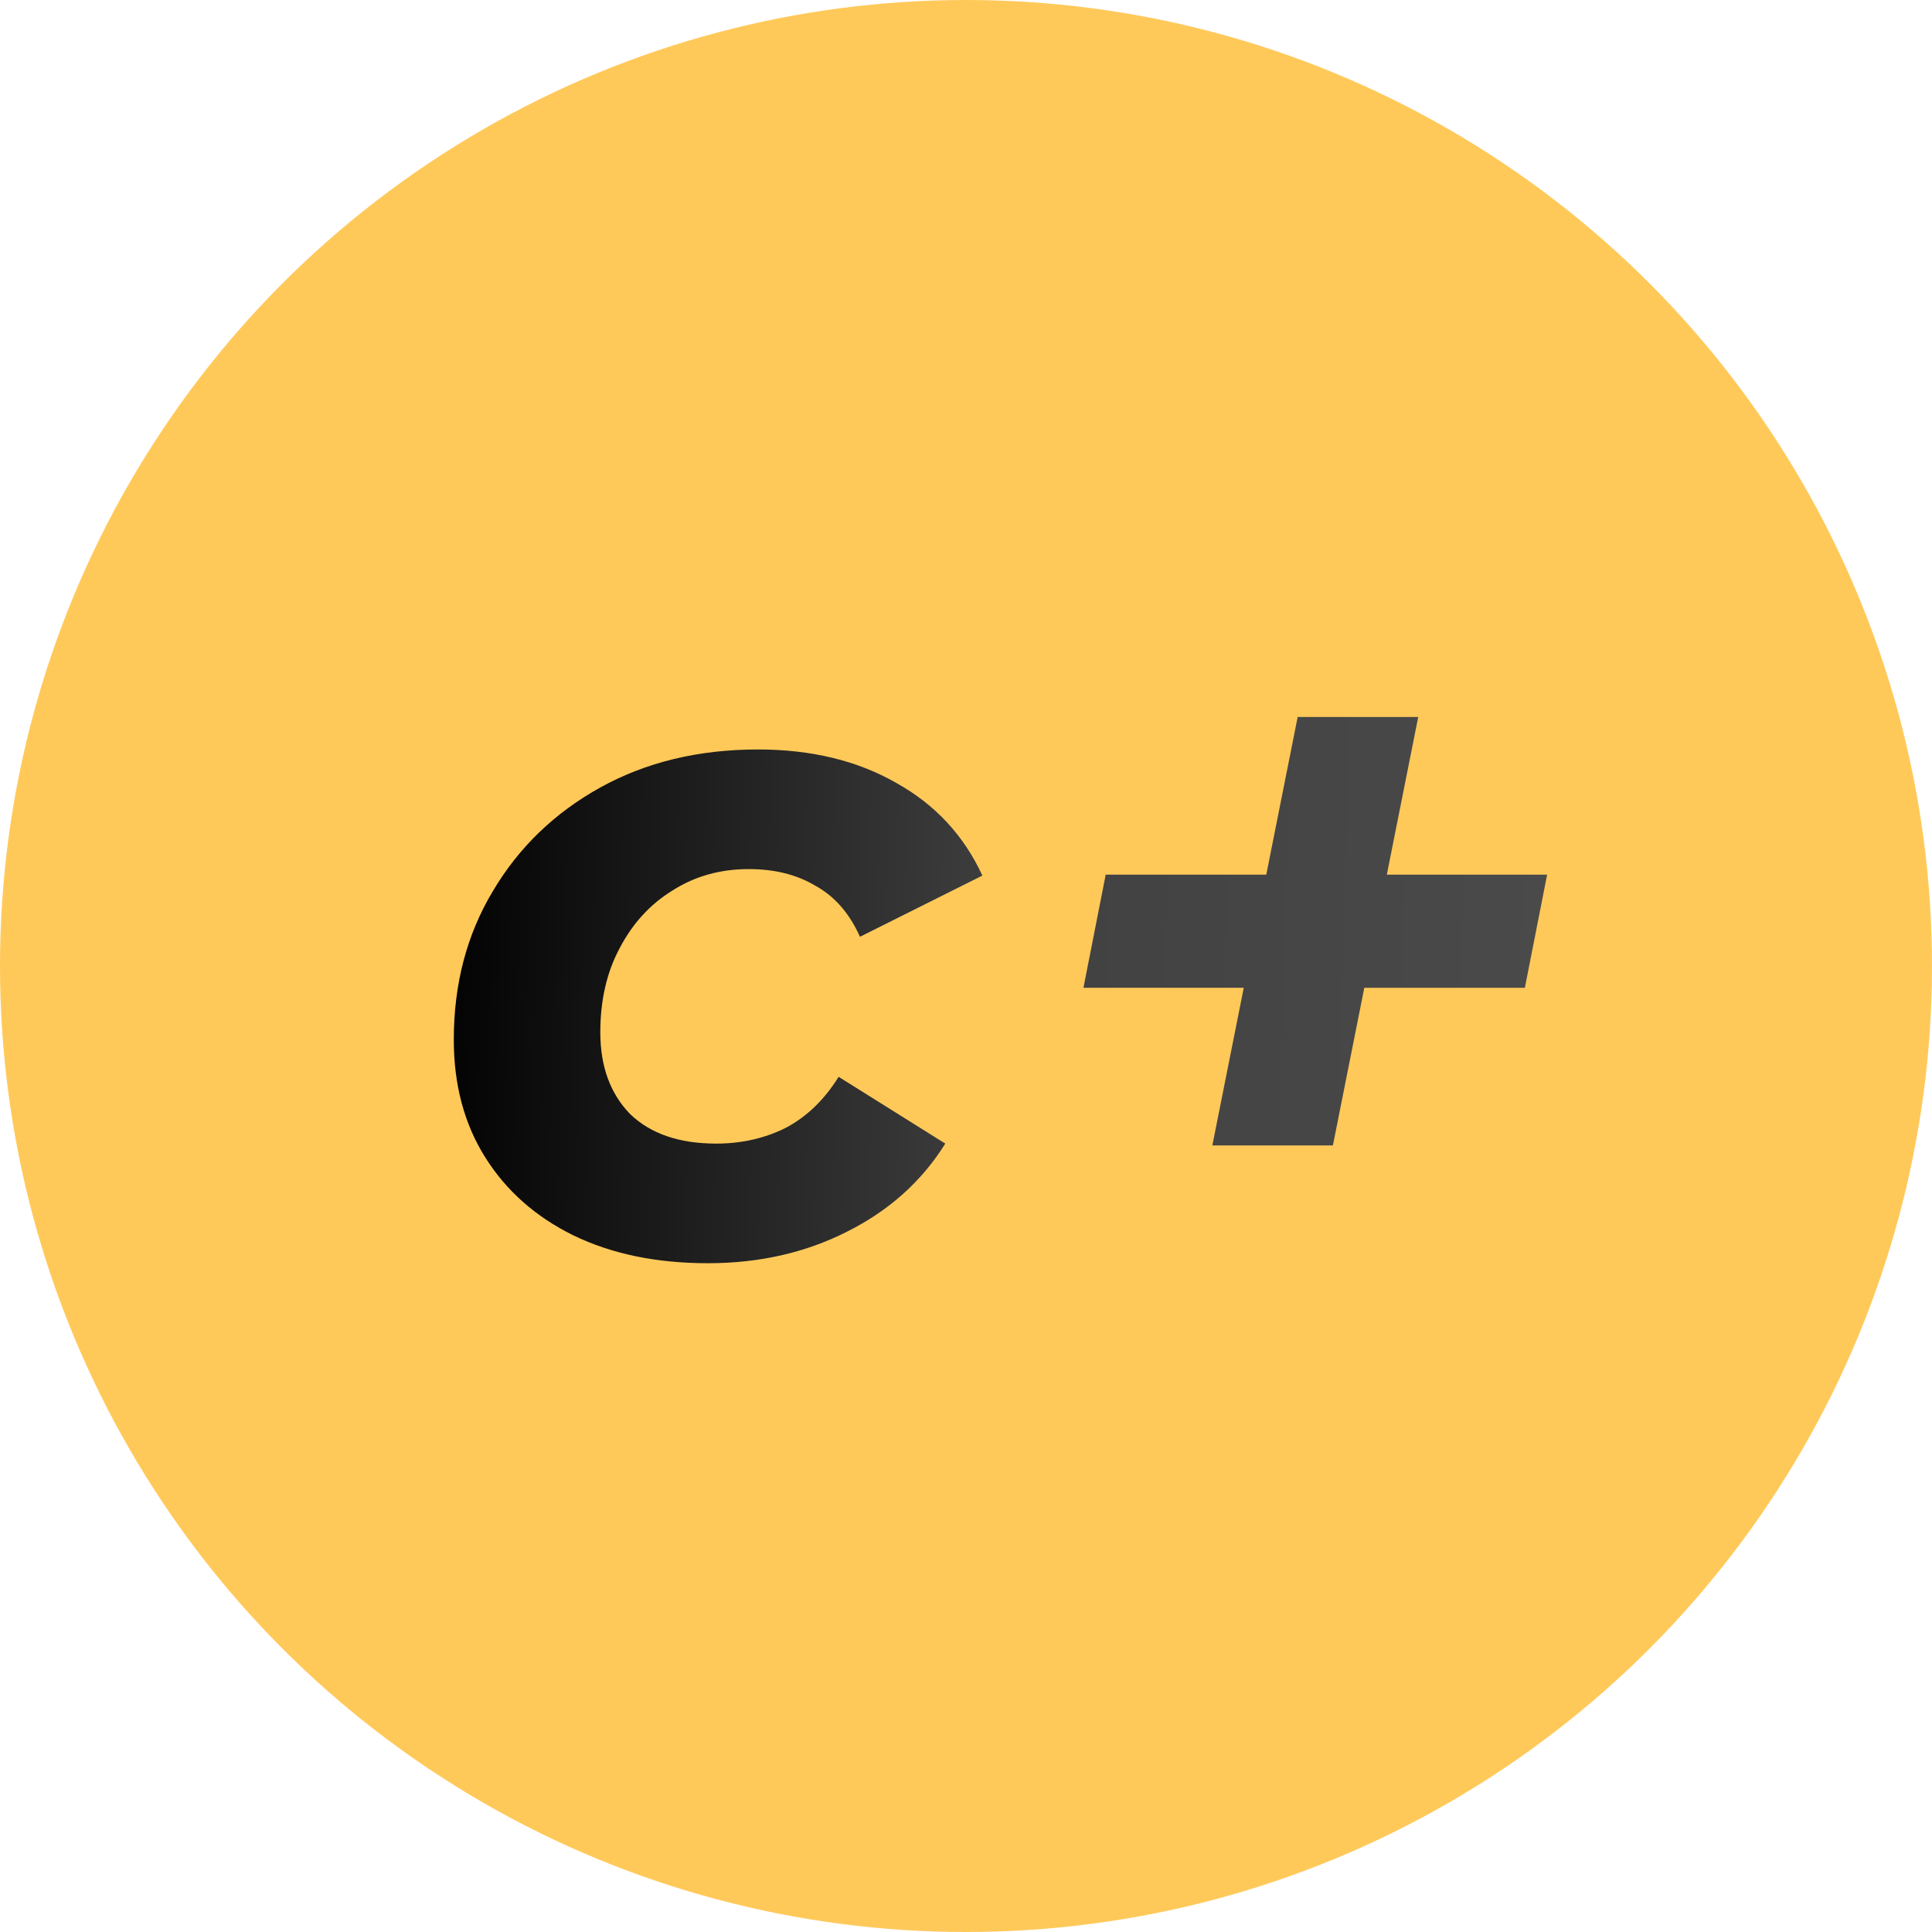
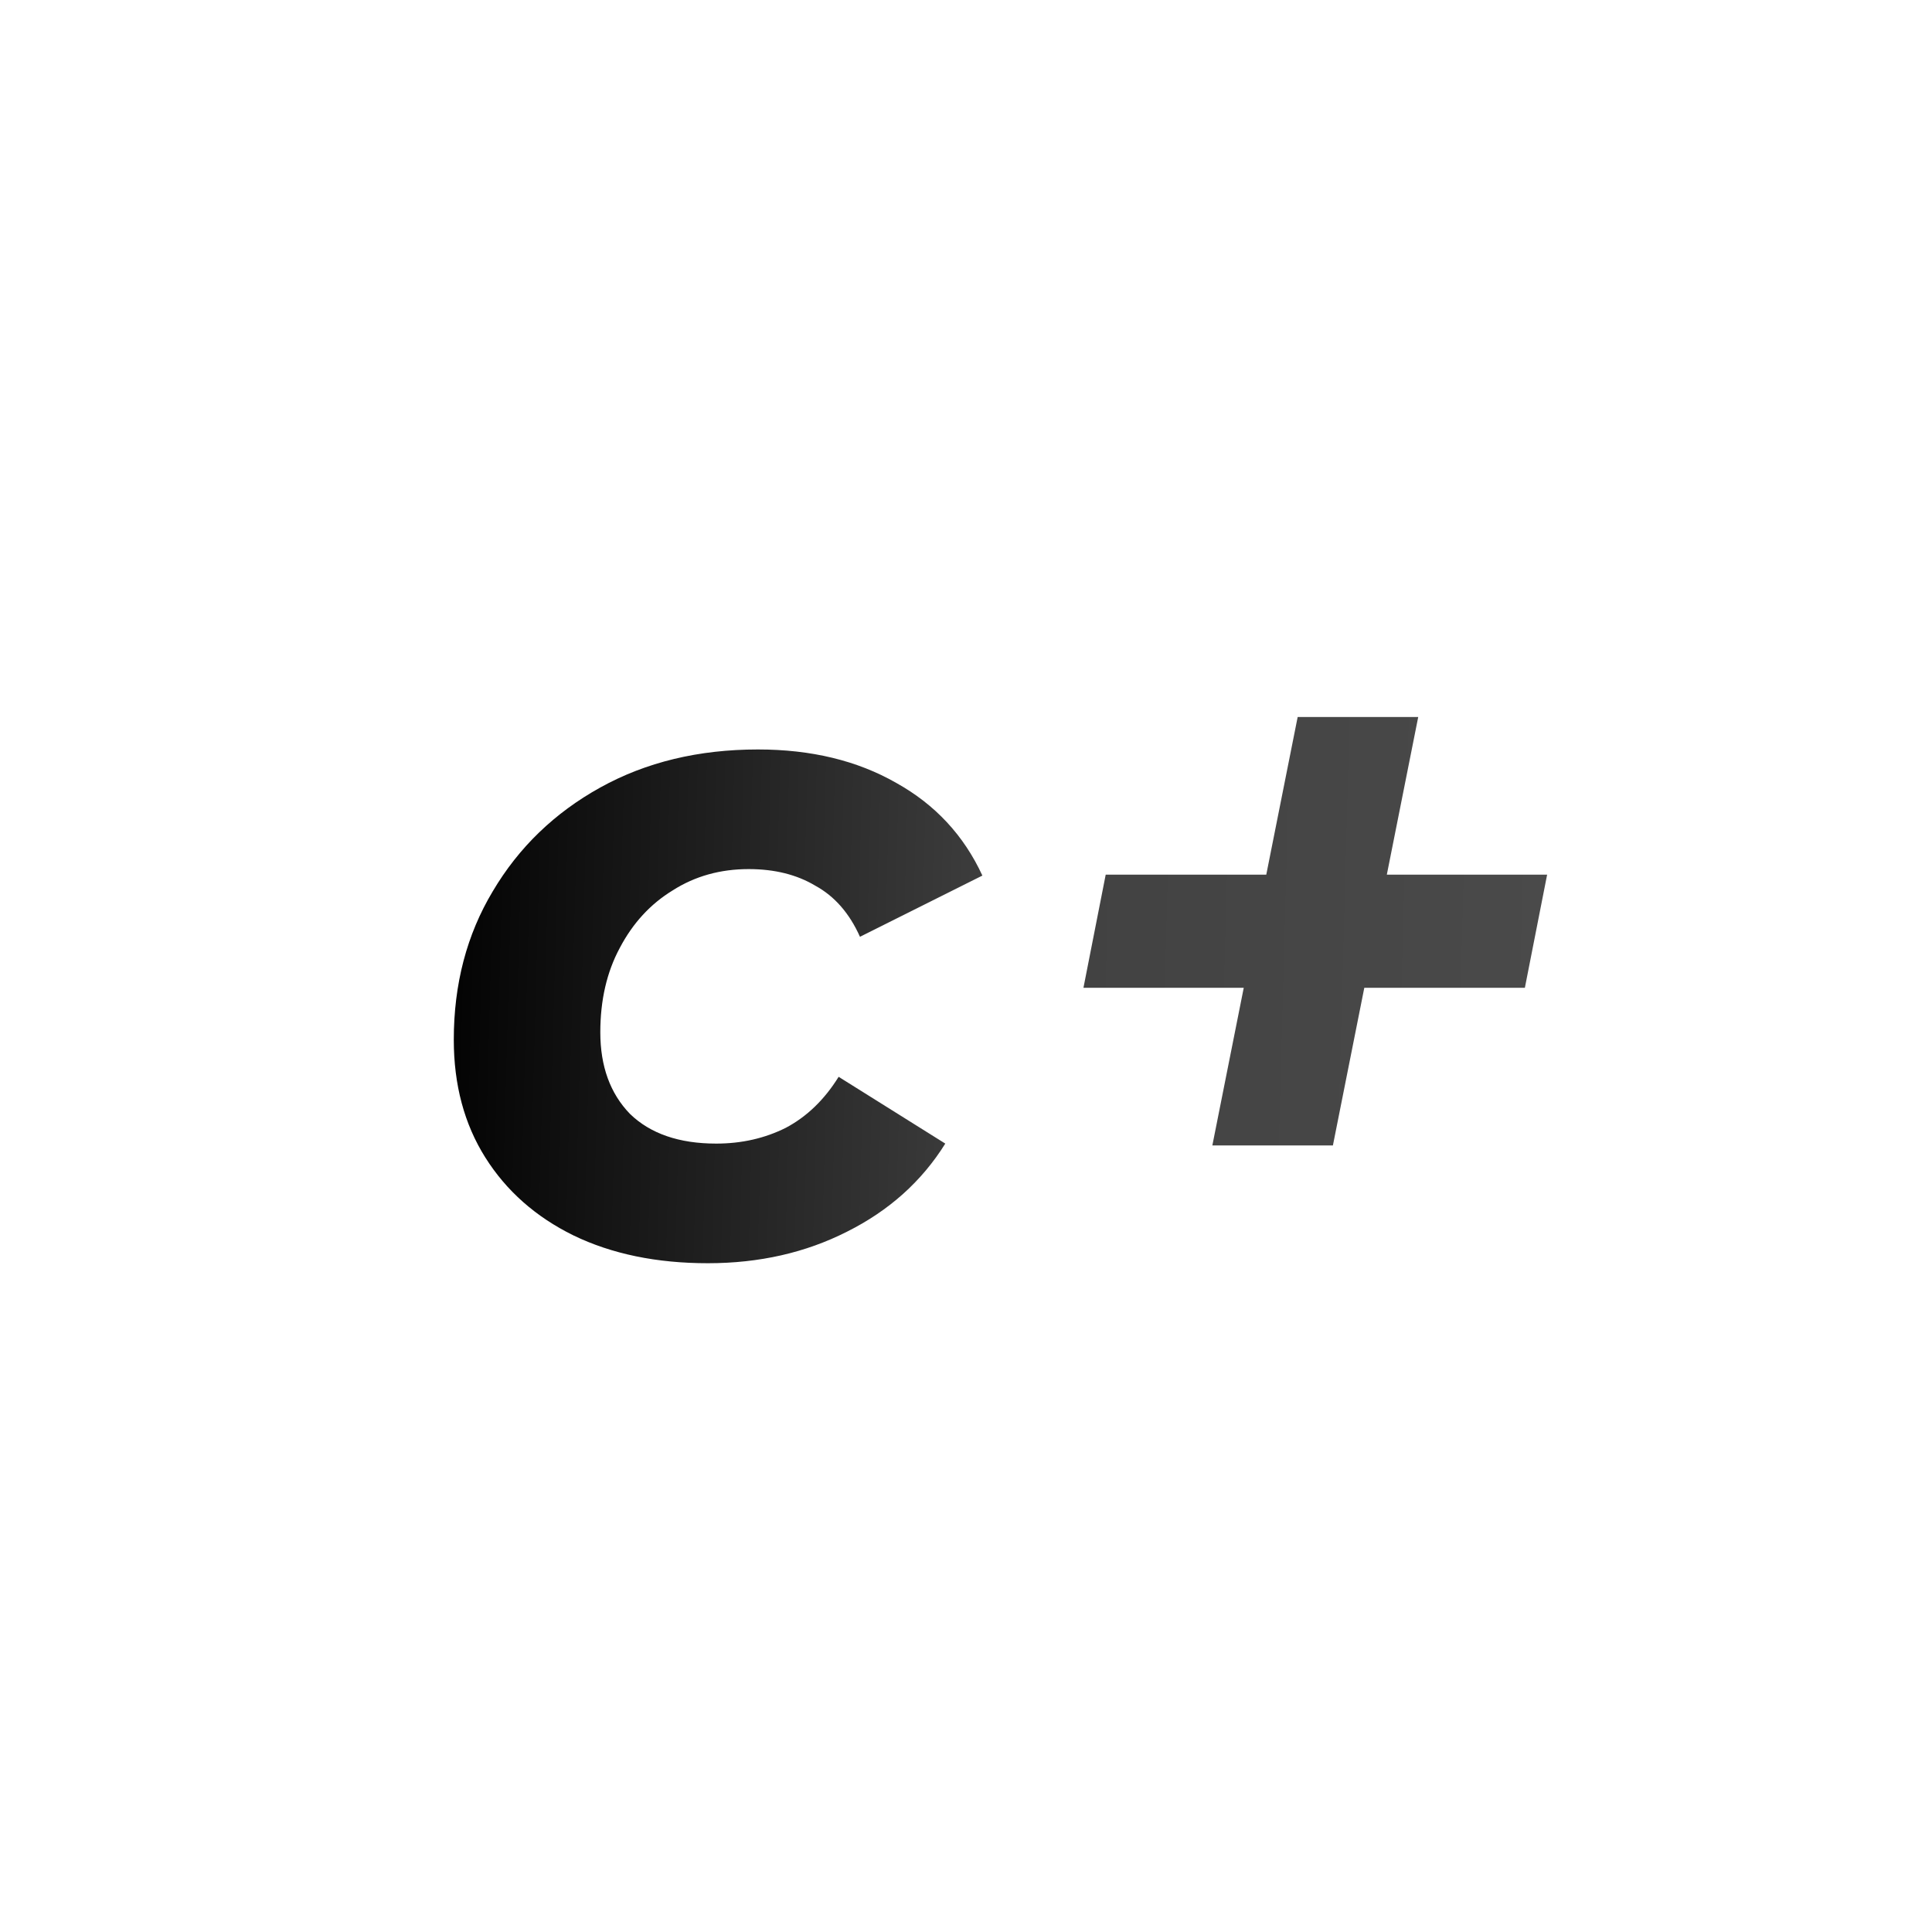
<svg xmlns="http://www.w3.org/2000/svg" width="100" height="100" viewBox="0 0 100 100" fill="none">
-   <circle cx="50" cy="50" r="50" fill="#FFC95A" />
  <path d="M36.64 65.384C33.984 65.384 31.664 64.904 29.68 63.944C27.728 62.984 26.208 61.64 25.12 59.912C24.032 58.184 23.488 56.152 23.488 53.816C23.488 50.936 24.16 48.376 25.504 46.136C26.848 43.864 28.704 42.072 31.072 40.76C33.44 39.448 36.16 38.792 39.232 38.792C41.984 38.792 44.368 39.368 46.384 40.52C48.4 41.64 49.888 43.24 50.848 45.32L44.512 48.488C43.968 47.272 43.2 46.392 42.208 45.848C41.248 45.272 40.096 44.984 38.752 44.984C37.28 44.984 35.968 45.352 34.816 46.088C33.664 46.792 32.752 47.784 32.08 49.064C31.408 50.312 31.072 51.768 31.072 53.432C31.072 55.192 31.584 56.6 32.608 57.656C33.664 58.68 35.152 59.192 37.072 59.192C38.384 59.192 39.584 58.92 40.672 58.376C41.76 57.8 42.672 56.92 43.408 55.736L48.928 59.192C47.712 61.144 46.016 62.664 43.84 63.752C41.696 64.84 39.296 65.384 36.64 65.384ZM62.751 59.288L67.167 37.112H73.407L68.991 59.288H62.751ZM56.079 51.128L57.231 45.272H80.079L78.927 51.128H56.079Z" fill="url(#paint0_linear_1325_23)" />
  <defs>
    <linearGradient id="paint0_linear_1325_23" x1="22" y1="44.5" x2="89.509" y2="46.334" gradientUnits="userSpaceOnUse">
      <stop />
      <stop offset="0.456" stop-color="#414141" />
      <stop offset="1" stop-color="#4D4D4D" />
    </linearGradient>
  </defs>
</svg>